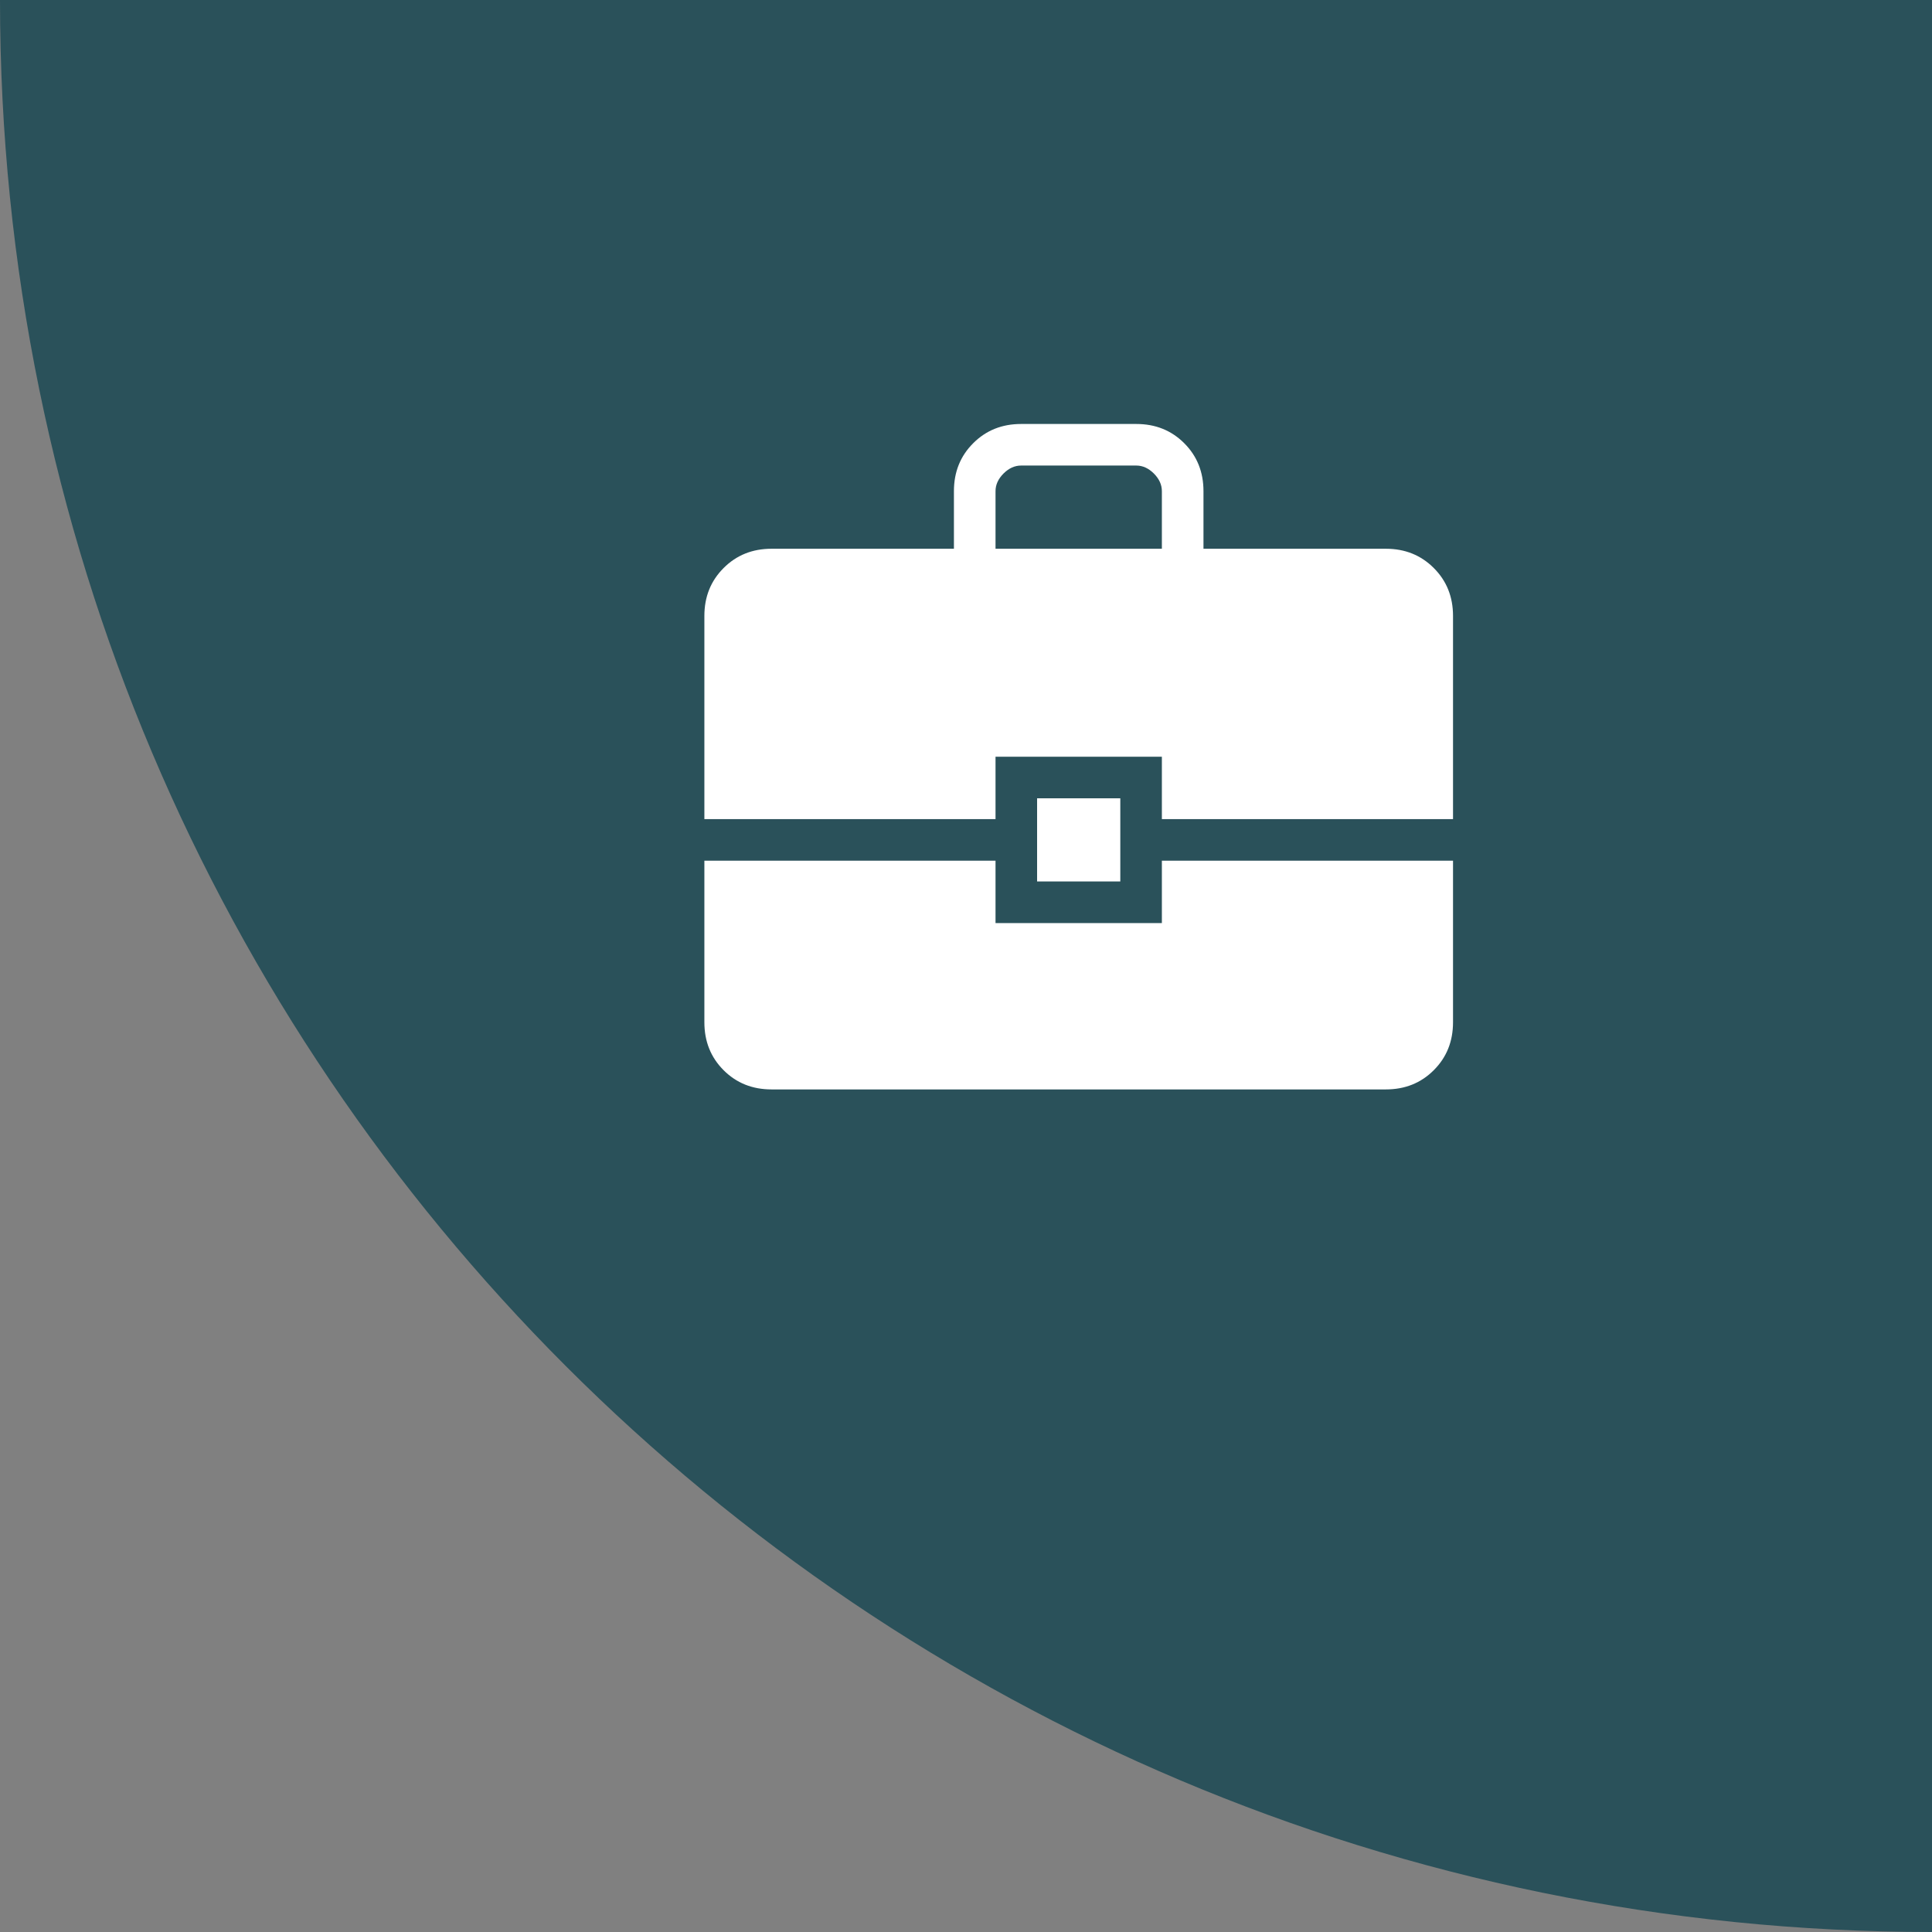
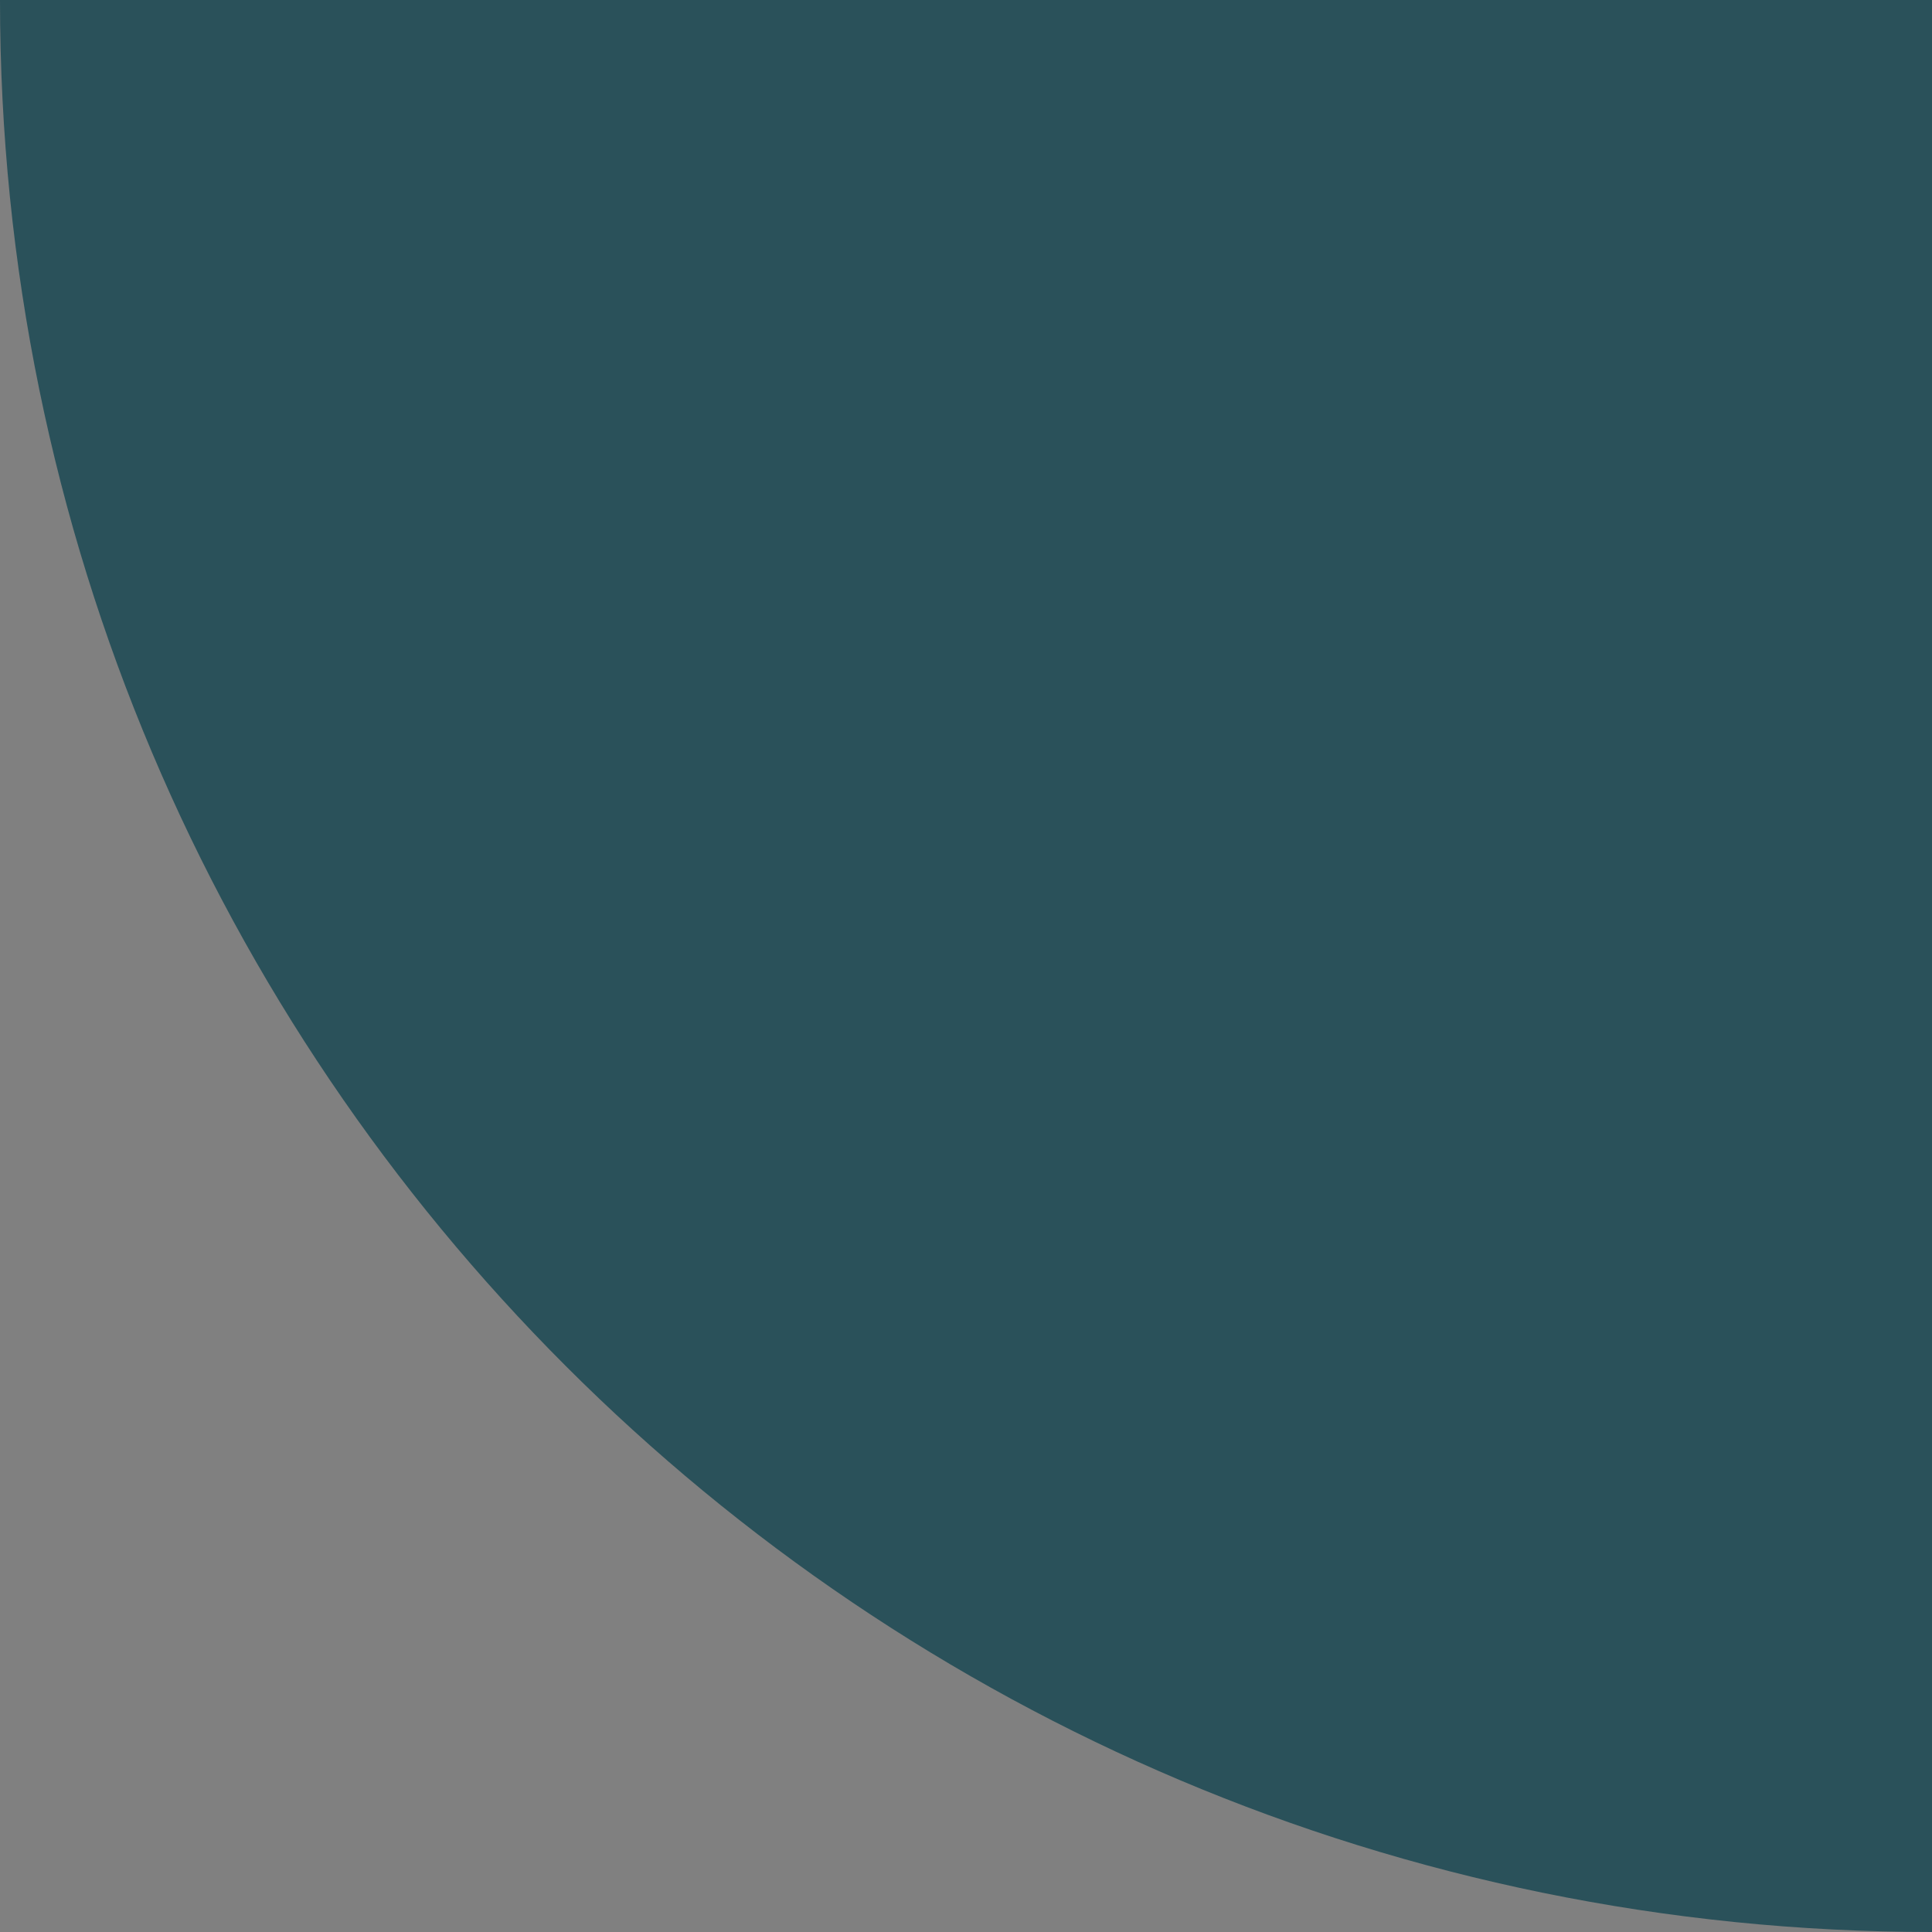
<svg xmlns="http://www.w3.org/2000/svg" width="60" height="60" viewBox="0 0 60 60" fill="none">
  <rect x="0" y="0" width="60" height="60" fill="#808080" stroke="none" />
  <path d="M0 0H60V60C26.863 60 0 33.137 0 0Z" fill="#2A515A" />
-   <path d="M23.961 33.833C23.367 33.833 22.871 33.635 22.473 33.237C22.074 32.838 21.875 32.342 21.875 31.747V26.729H30.917V28.667H36.083V26.729H45.125V31.747C45.125 32.342 44.926 32.837 44.528 33.235C44.13 33.634 43.633 33.833 43.039 33.833H23.961ZM32.208 27.375V24.792H34.792V27.375H32.208ZM21.875 25.438V19.128C21.875 18.534 22.074 18.038 22.473 17.64C22.871 17.241 23.367 17.042 23.961 17.042H29.625V15.253C29.625 14.659 29.824 14.163 30.223 13.765C30.621 13.366 31.117 13.167 31.711 13.167H35.289C35.883 13.167 36.38 13.366 36.778 13.765C37.176 14.163 37.375 14.659 37.375 15.253V17.042H43.039C43.633 17.042 44.129 17.241 44.527 17.64C44.926 18.038 45.125 18.534 45.125 19.128V25.438H36.083V23.5H30.917V25.438H21.875ZM30.917 17.042H36.083V15.253C36.083 15.055 36.001 14.873 35.835 14.706C35.669 14.541 35.487 14.458 35.289 14.458H31.711C31.513 14.458 31.331 14.541 31.165 14.706C30.999 14.873 30.917 15.055 30.917 15.253V17.042Z" fill="white" />
</svg>